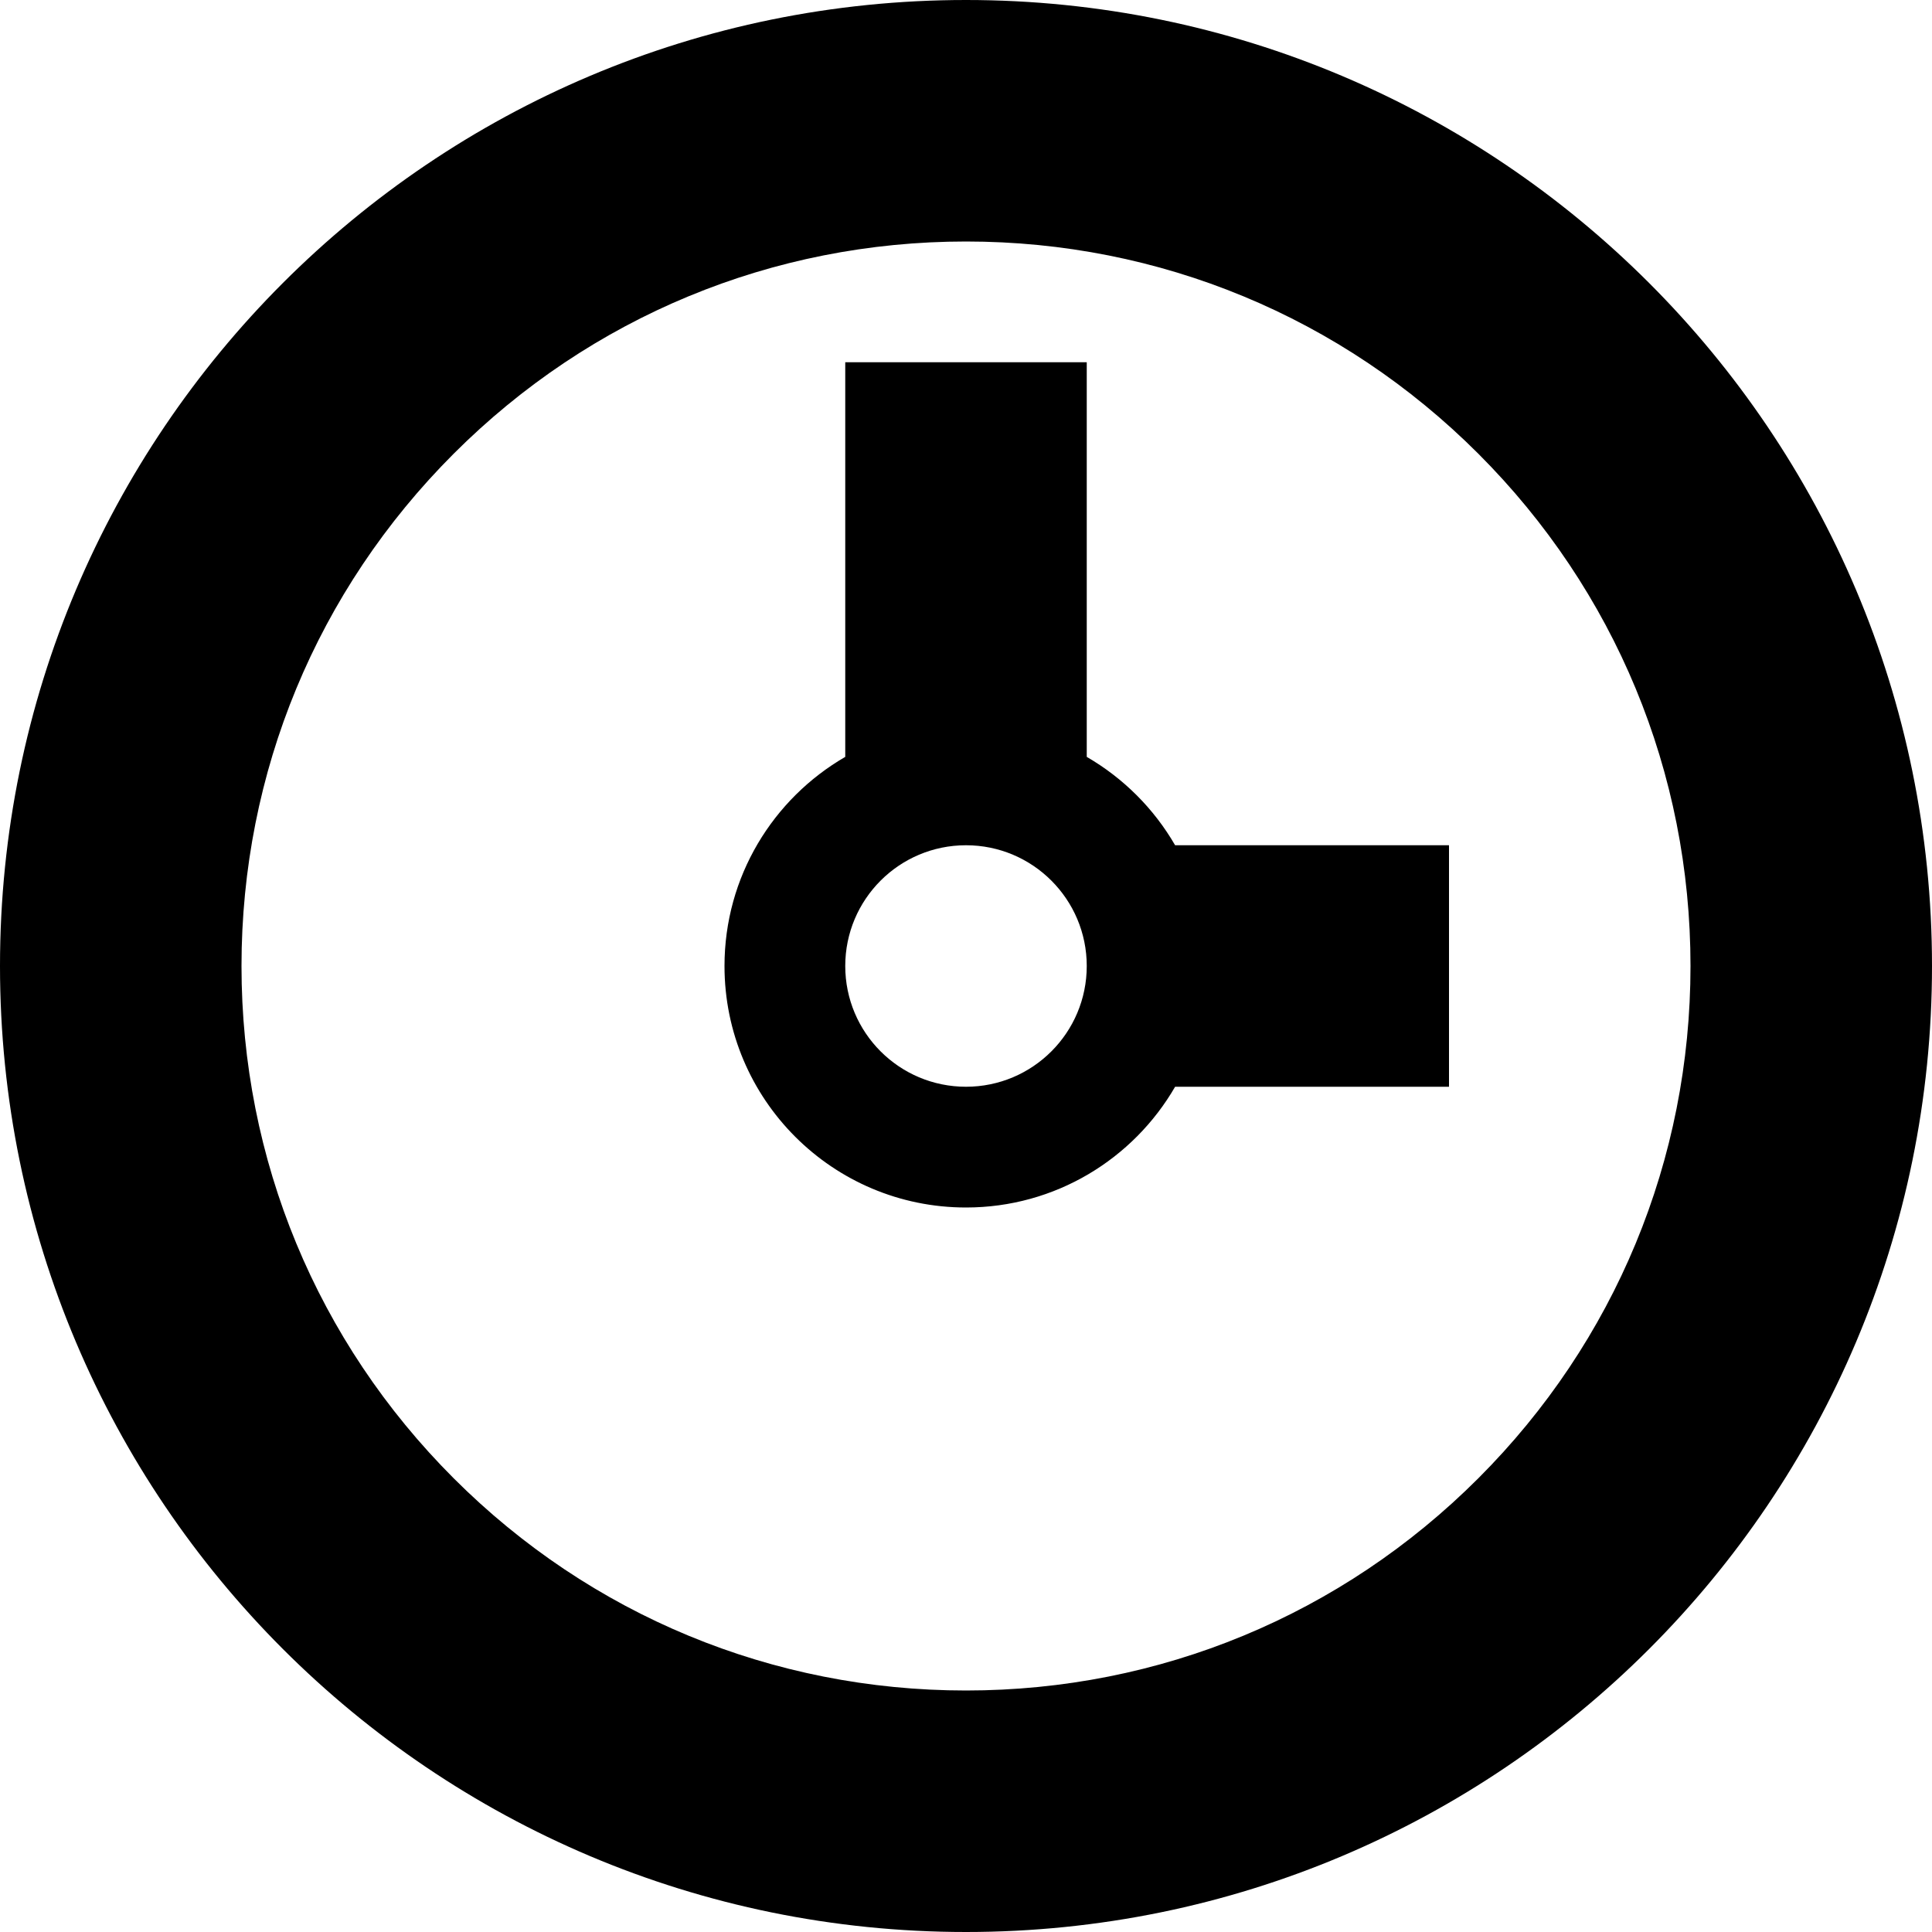
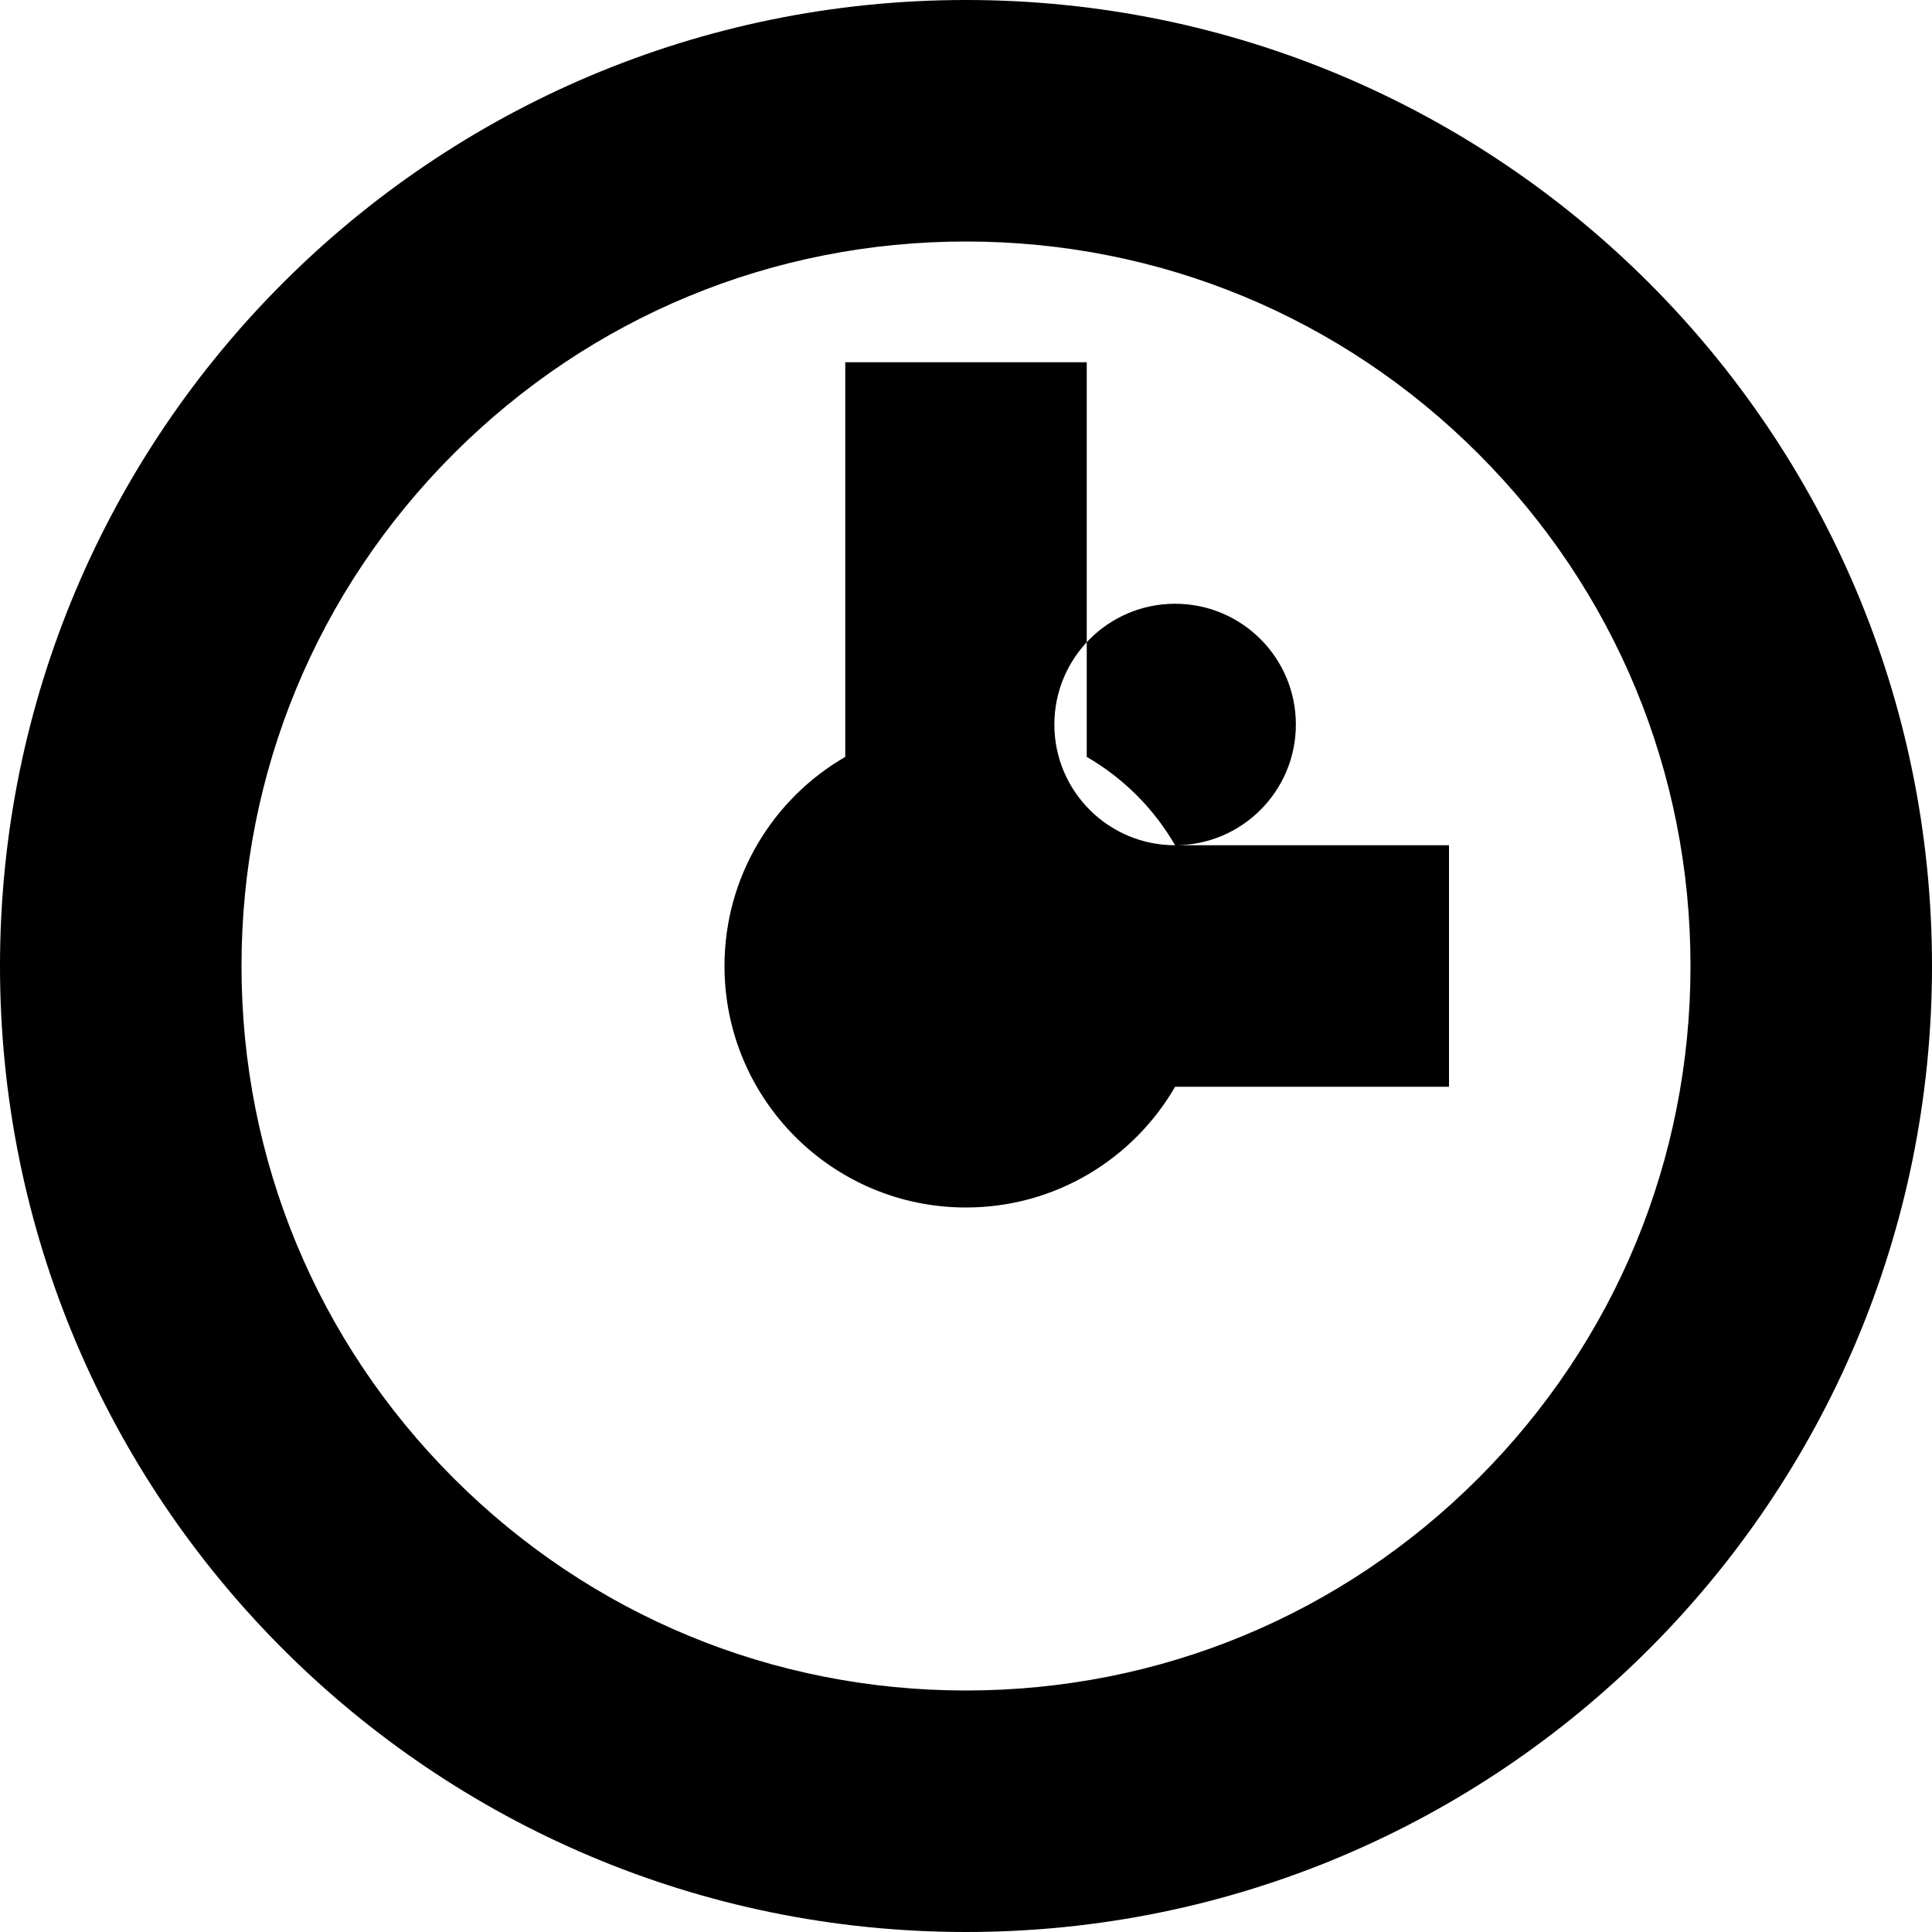
<svg xmlns="http://www.w3.org/2000/svg" viewBox="0 0 512 512">
-   <path d="M256 64c-51.285 0-99.5 19.972-135.765 56.235-36.263 36.265-56.235 84.48-56.235 135.765 0 51.285 19.972 99.5 56.235 135.765 36.265 36.263 84.48 56.235 135.765 56.235 51.285 0 99.5-19.972 135.765-56.235 36.263-36.265 56.235-84.48 56.235-135.765 0-51.285-19.972-99.5-56.235-135.765-36.265-36.263-84.48-56.235-135.765-56.235zm0-64c141.385 0 256 114.615 256 256s-114.615 256-256 256-256-114.615-256-256 114.615-256 256-256zm55.417 224c-5.618-9.708-13.709-17.798-23.417-23.417v-104.583h-64v104.583c-19.124 11.067-32 31.731-32 55.417 0 35.347 28.654 64 64 64 23.686 0 44.35-12.876 55.417-32h72.583v-64h-72.583zm-55.417 64c-17.673 0-32-14.327-32-32s14.327-32 32-32c17.673 0 32 14.327 32 32s-14.327 32-32 32z" />
+   <path d="M256 64c-51.285 0-99.5 19.972-135.765 56.235-36.263 36.265-56.235 84.48-56.235 135.765 0 51.285 19.972 99.5 56.235 135.765 36.265 36.263 84.48 56.235 135.765 56.235 51.285 0 99.5-19.972 135.765-56.235 36.263-36.265 56.235-84.48 56.235-135.765 0-51.285-19.972-99.5-56.235-135.765-36.265-36.263-84.48-56.235-135.765-56.235zm0-64c141.385 0 256 114.615 256 256s-114.615 256-256 256-256-114.615-256-256 114.615-256 256-256zm55.417 224c-5.618-9.708-13.709-17.798-23.417-23.417v-104.583h-64v104.583c-19.124 11.067-32 31.731-32 55.417 0 35.347 28.654 64 64 64 23.686 0 44.35-12.876 55.417-32h72.583v-64h-72.583zc-17.673 0-32-14.327-32-32s14.327-32 32-32c17.673 0 32 14.327 32 32s-14.327 32-32 32z" />
</svg>